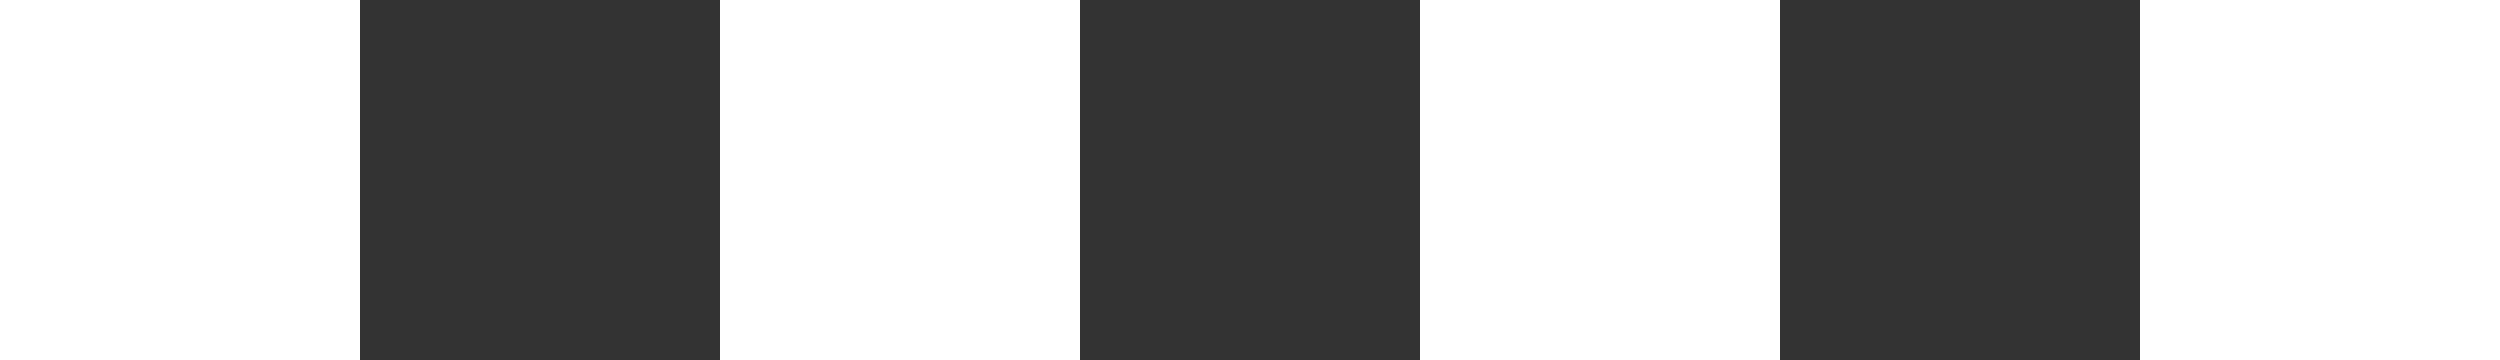
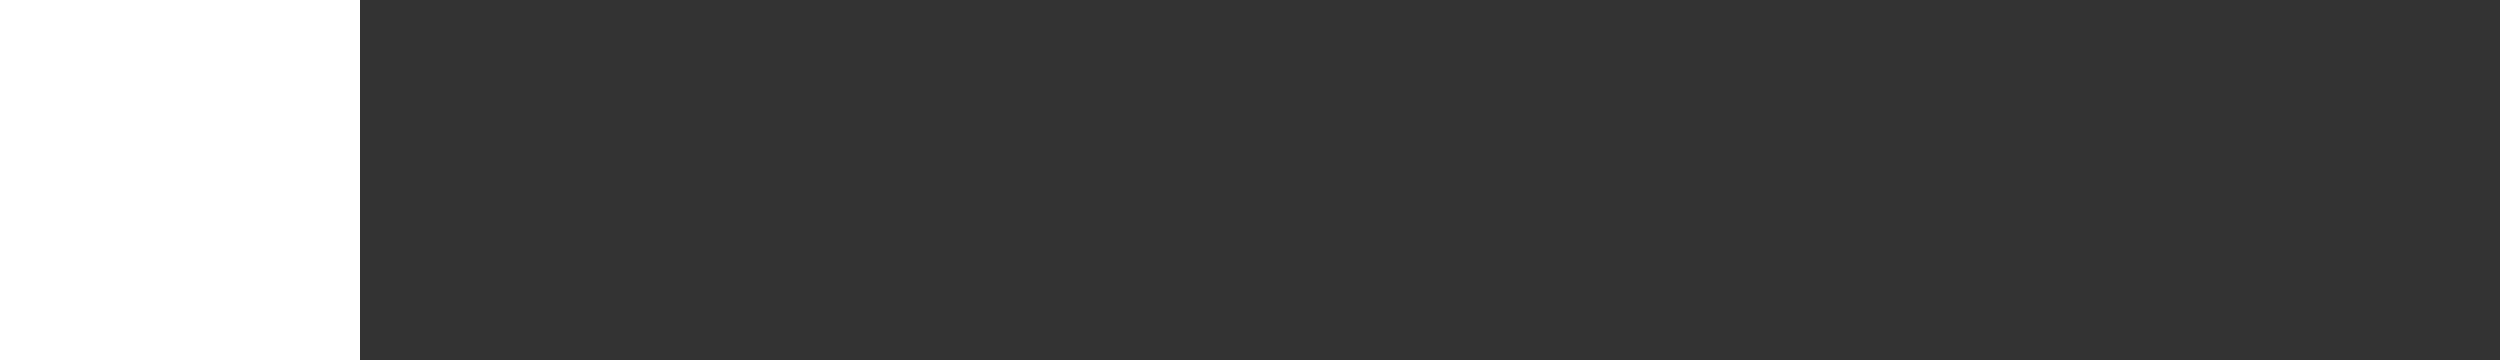
<svg xmlns="http://www.w3.org/2000/svg" width="125px" height="18px" viewBox="0 0 125 18" version="1.1">
  <rect x="0" y="0" width="125" height="18" fill="#333333" stroke="none" />
  <title>Group</title>
  <desc>Created with Sketch.</desc>
  <defs />
  <g id="Landningssida" stroke="none" stroke-width="1" fill="none" fill-rule="evenodd" transform="translate(-407, -631)">
    <g id="Slussen" transform="translate(38, 607)" fill="#FFFFFF">
      <g id="Puffrad" transform="translate(346, 0)">
        <g id="Puff---allmän-kurs">
          <g id="Group" transform="translate(23, 24)">
            <polygon id="Fill-35" points="0 18 18 18 18 0 0 0" />
-             <polygon id="Fill-36" points="36 18 54 18 54 0 36 0" />
-             <polygon id="Fill-37" points="71 18 89 18 89 0 71 0" />
-             <polygon id="Fill-38" points="107 18 125 18 125 0 107 0" />
          </g>
        </g>
      </g>
    </g>
  </g>
</svg>